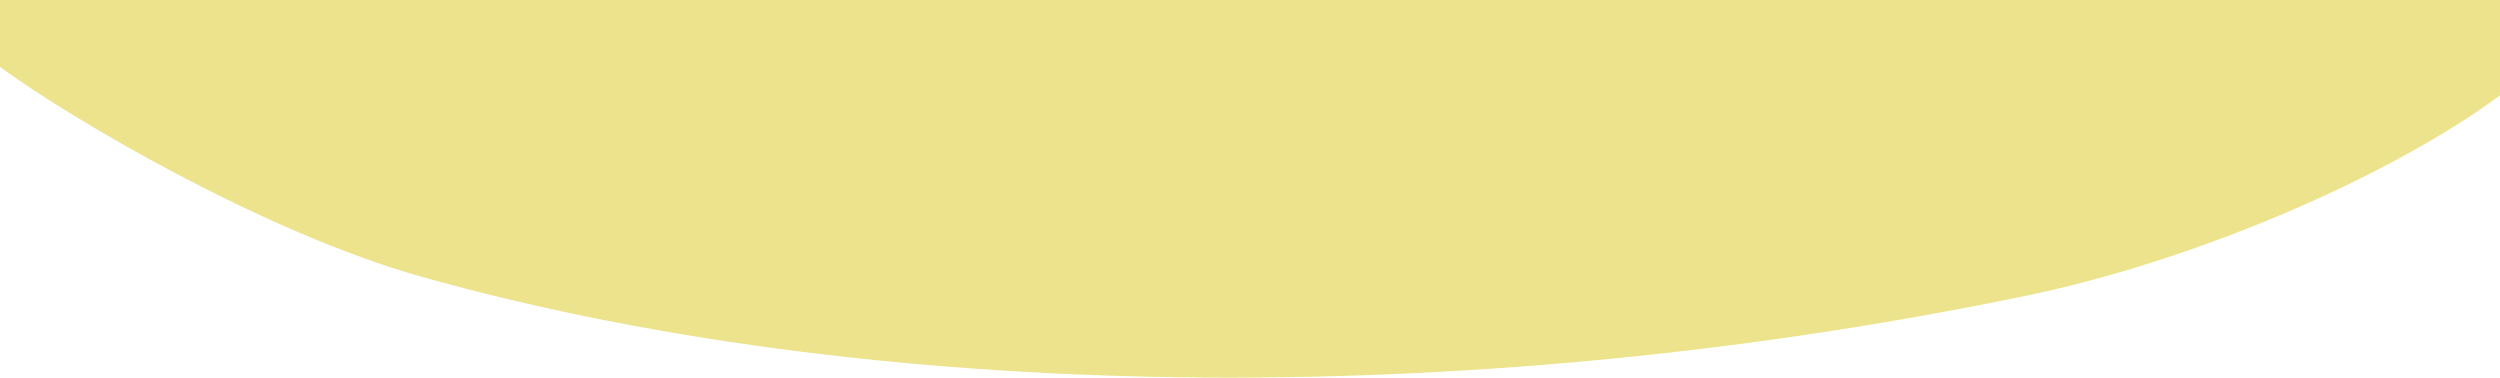
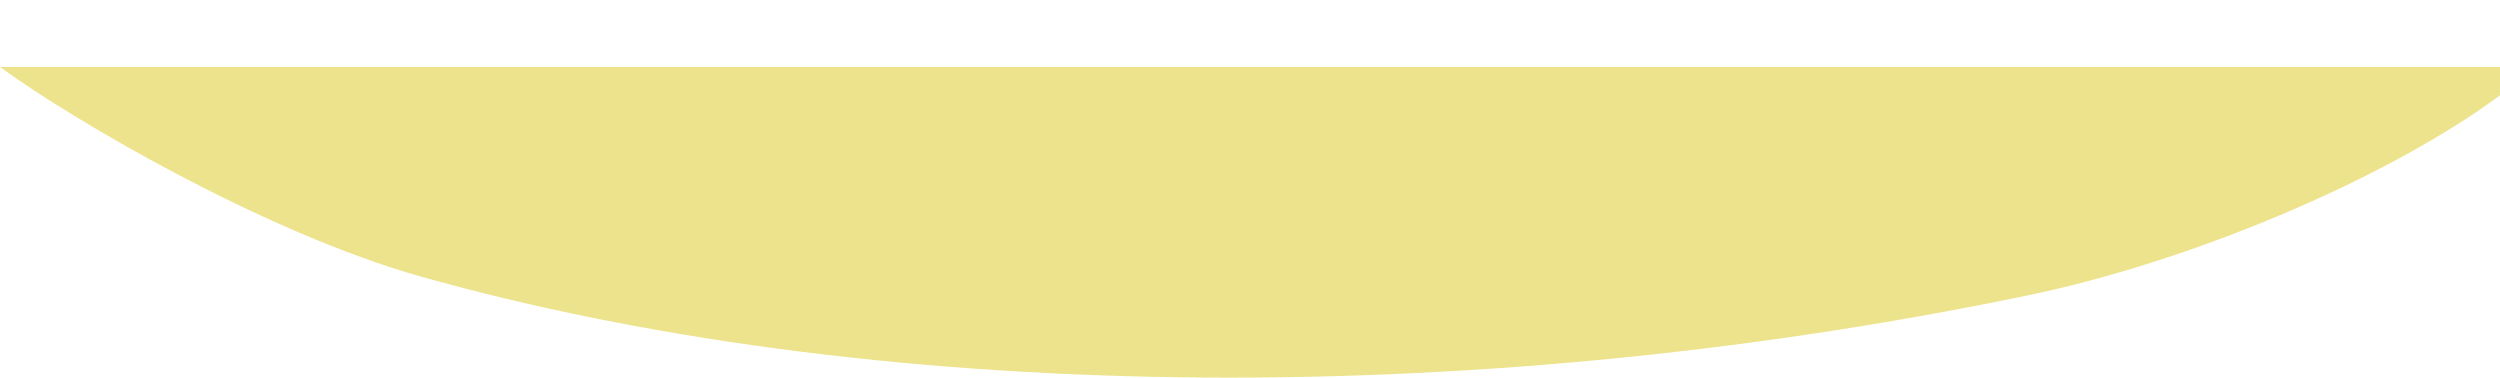
<svg xmlns="http://www.w3.org/2000/svg" width="1920" height="290" viewBox="0 0 1920 290" fill="none">
-   <path d="M1920 0V73.192C1838.33 133.848 1689.62 199.44 1556.32 227.064C1118.62 317.765 664.26 308.273 323.55 212.501C203.1 178.638 55.35 91.922 0 51.425V0H1920Z" fill="#E4D451" fill-opacity="0.65" />
+   <path d="M1920 0V73.192C1838.33 133.848 1689.62 199.44 1556.32 227.064C1118.62 317.765 664.26 308.273 323.55 212.501C203.1 178.638 55.35 91.922 0 51.425H1920Z" fill="#E4D451" fill-opacity="0.65" />
</svg>